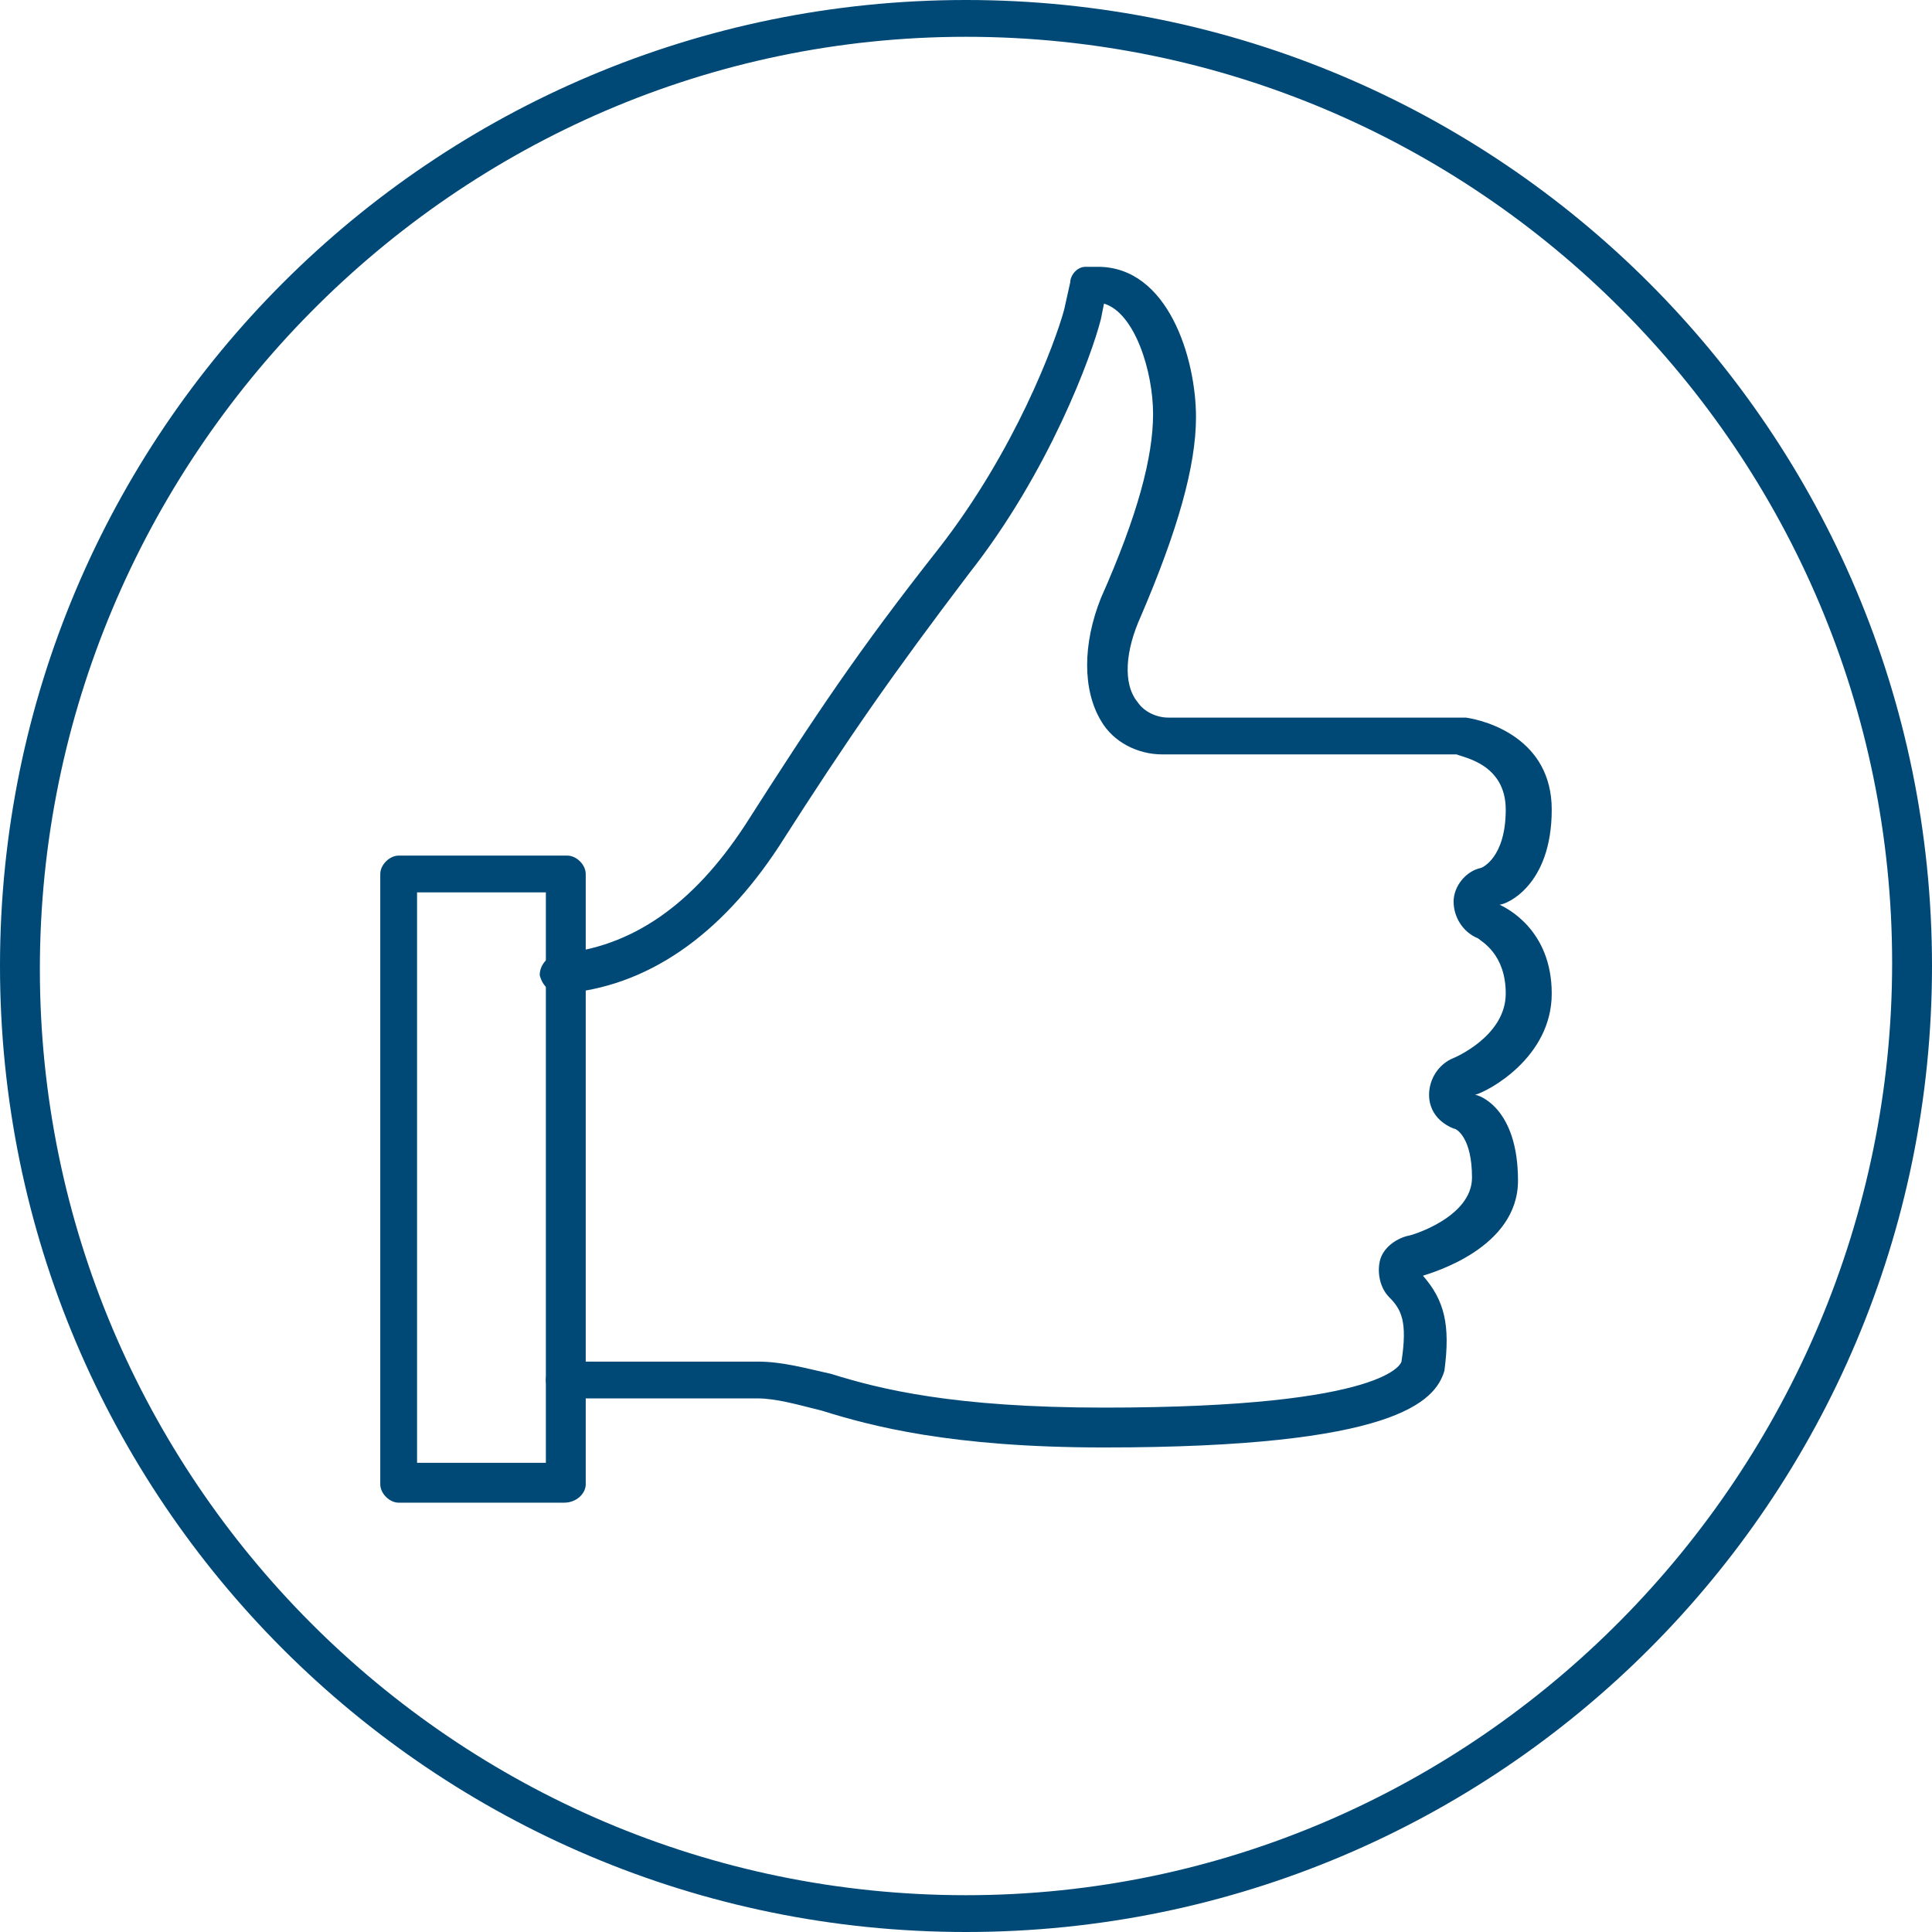
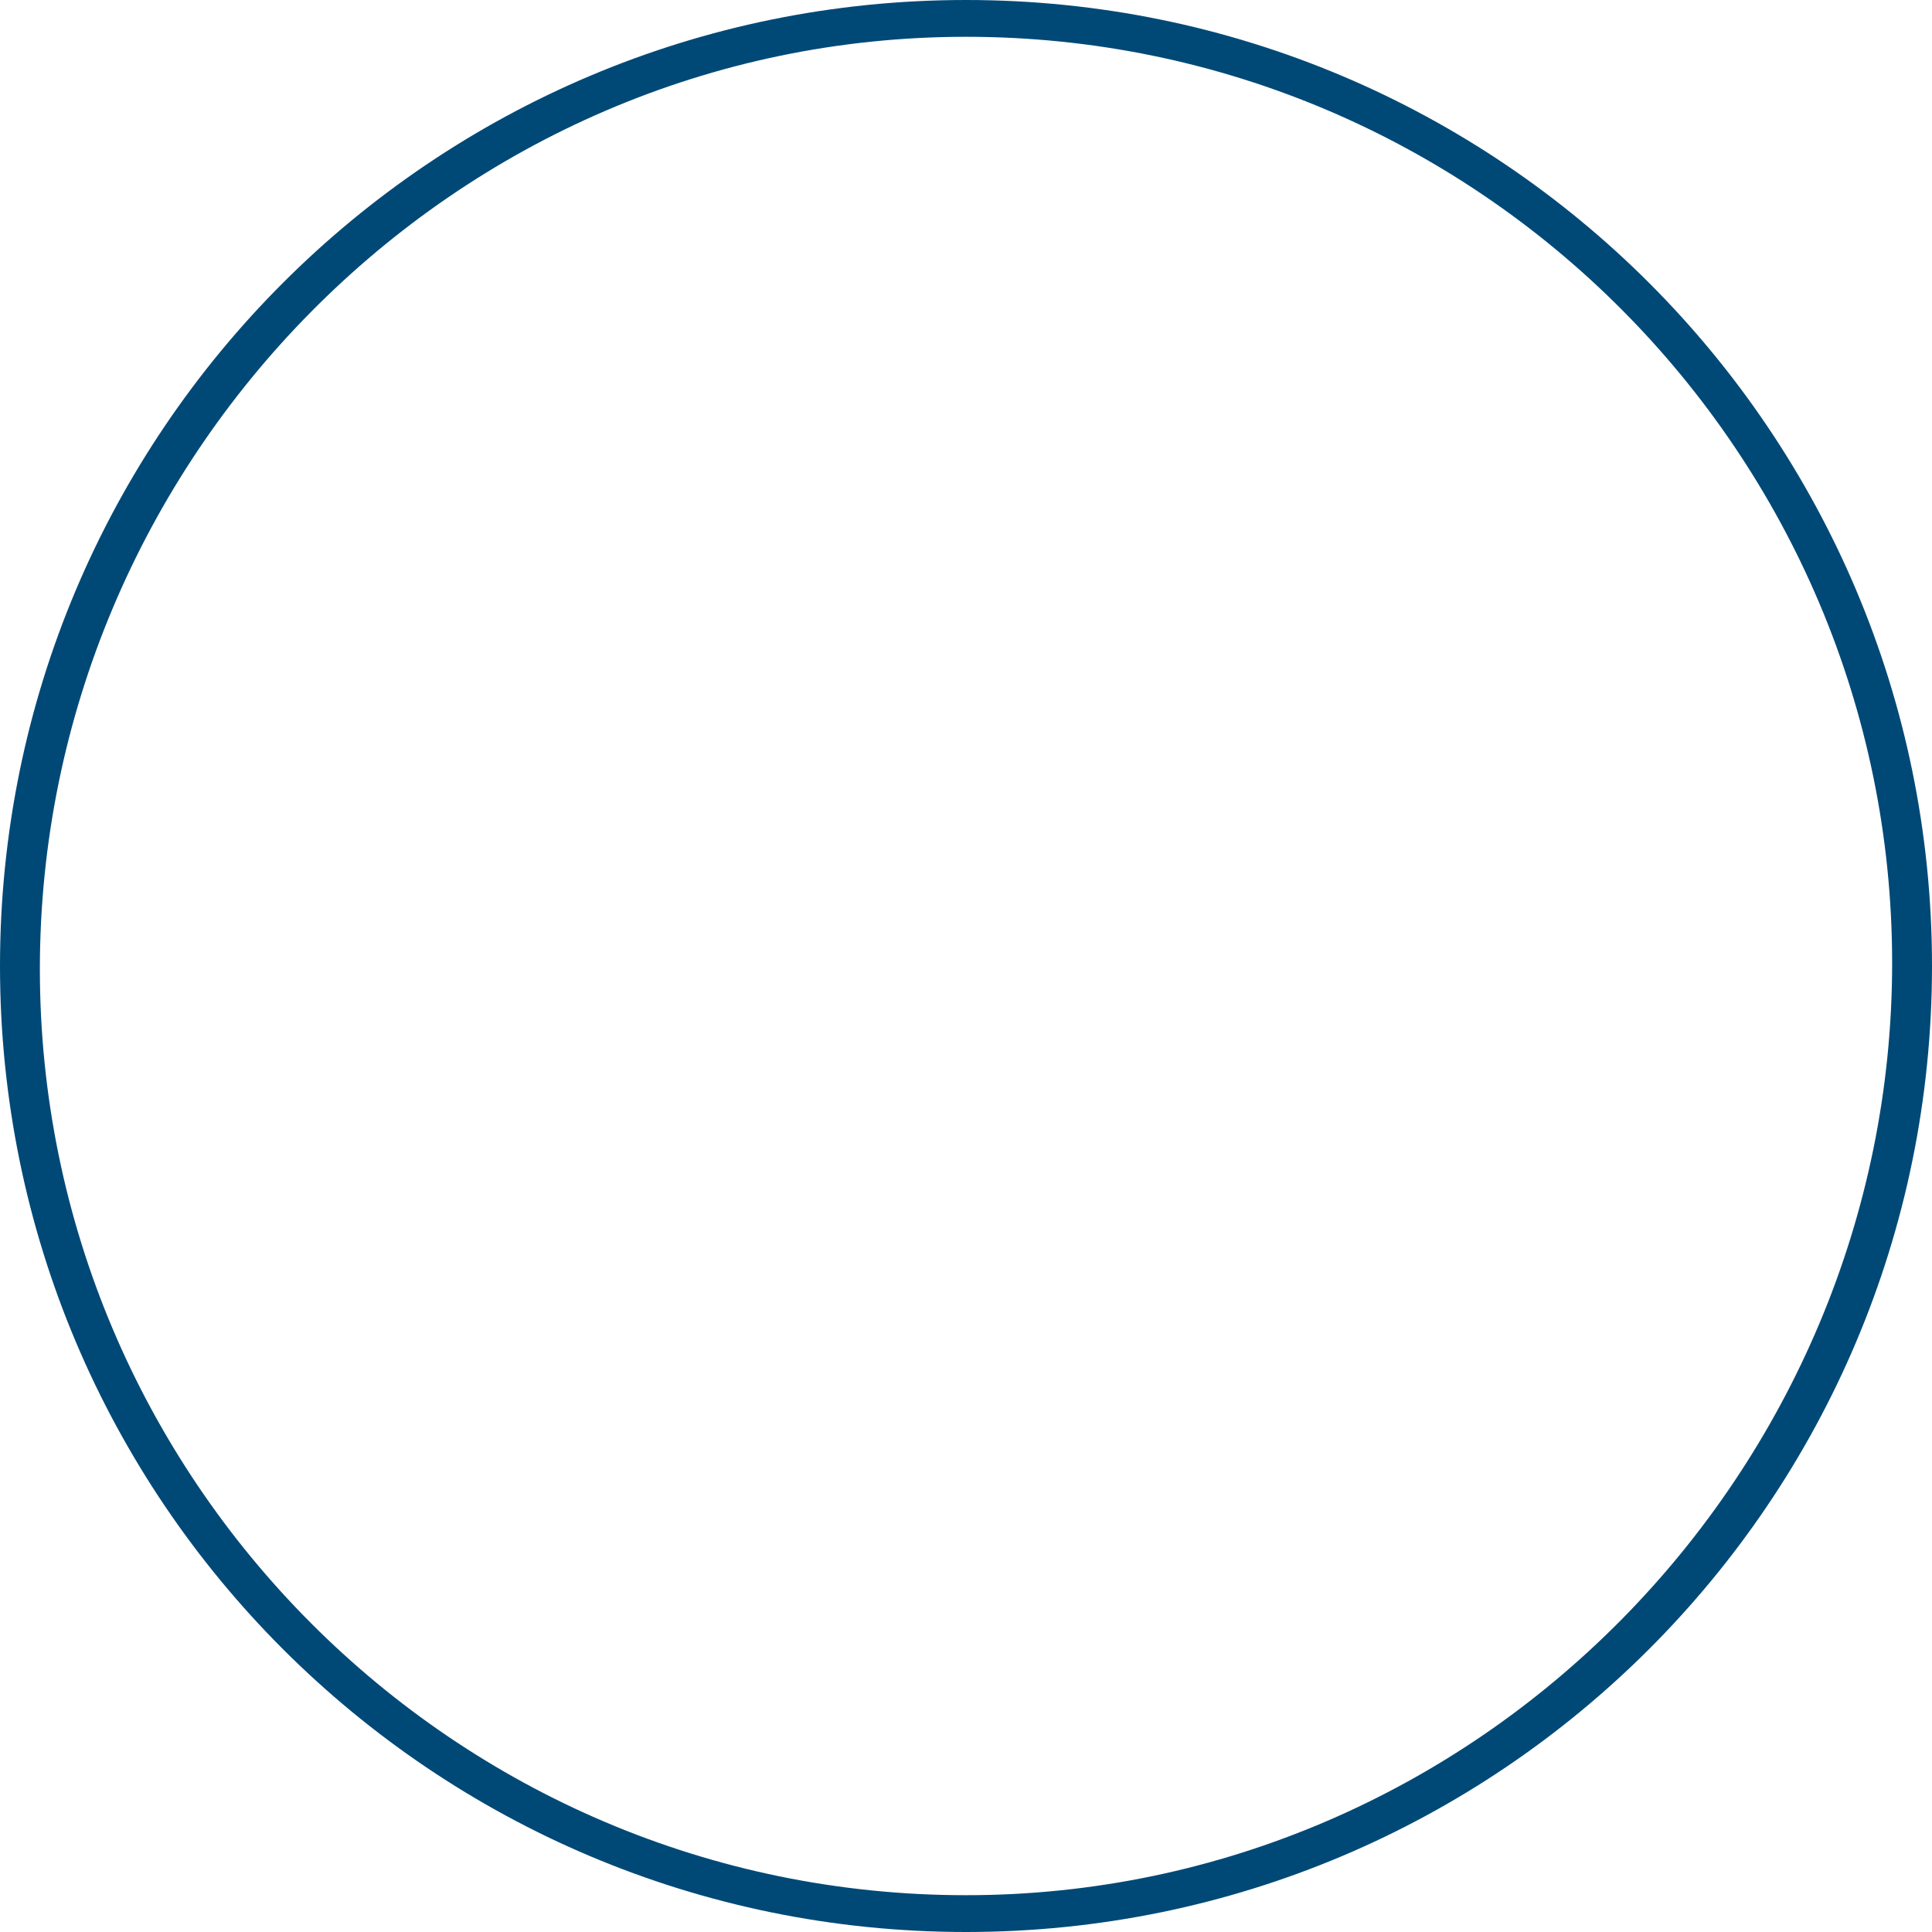
<svg xmlns="http://www.w3.org/2000/svg" version="1.1" x="0px" y="0px" viewBox="0 0 63 63" style="enable-background:new 0 0 63 63;" xml:space="preserve">
  <style type="text/css">
	.st0{fill:#004977;}
</style>
  <g id="Canvas_Layer__x28_Do_not_edit_x29_">
    <path class="st0" d="M31.5,1.2c16.7,0,30.2,13.6,30.2,30.2S48.2,61.8,31.5,61.8c-16.7,0-30.2-13.6-30.2-30.2S14.8,1.2,31.5,1.2    M31.5,0C14.1,0,0,14.1,0,31.5S14.1,63,31.5,63S63,48.9,63,31.5S48.9,0,31.5,0L31.5,0z" />
  </g>
  <g id="Object_Layer">
    <g>
-       <path class="st0" d="M18.4,49H13c-0.3,0-0.6-0.3-0.6-0.6V28.5c0-0.3,0.3-0.6,0.6-0.6h5.5c0.3,0,0.6,0.3,0.6,0.6v19.9    C19.1,48.7,18.8,49,18.4,49z M13.6,47.7h4.2V29.1h-4.2V47.7z" />
-     </g>
+       </g>
    <g>
-       <path class="st0" d="M36,47.2c-5,0-7.6-0.7-9.2-1.2c-0.8-0.2-1.5-0.4-2.1-0.4h-6.3c-0.3,0-0.6-0.3-0.6-0.6s0.3-0.6,0.6-0.6h6.3    c0.8,0,1.5,0.2,2.4,0.4c1.6,0.5,4,1.1,8.9,1.1c9.4,0,9.7-1.5,9.7-1.5c0.2-1.3,0-1.7-0.4-2.1c-0.3-0.3-0.4-0.8-0.3-1.2    c0.1-0.4,0.5-0.7,0.9-0.8c0.1,0,2.1-0.6,2.1-1.9c0-1.3-0.5-1.6-0.6-1.6c-0.5-0.2-0.8-0.6-0.8-1.1c0-0.5,0.3-1,0.8-1.2    c0,0,1.7-0.7,1.7-2.1c0-1.3-0.8-1.7-0.9-1.8c-0.5-0.2-0.8-0.7-0.8-1.2c0-0.5,0.4-1,0.9-1.1l0,0c0,0,0.8-0.3,0.8-1.9    c0-1.5-1.4-1.7-1.6-1.8l-9.6,0c-0.8,0-1.6-0.4-2-1.1c-0.6-1-0.6-2.5,0-4c1.2-2.7,1.7-4.6,1.7-6c0-1.4-0.6-3.3-1.6-3.6l-0.1,0.5    c-0.3,1.2-1.7,5-4.3,8.3c-2.5,3.3-3.9,5.3-6.2,8.9c-1.9,2.9-4.3,4.6-7.1,4.8c-0.3,0-0.6-0.2-0.7-0.6c0-0.3,0.2-0.6,0.6-0.7    c2.4-0.2,4.4-1.6,6.1-4.2c2.3-3.6,3.7-5.7,6.3-9c2.5-3.2,3.8-6.7,4.1-7.8l0.2-0.9c0-0.2,0.2-0.5,0.5-0.5v0c0.1,0,0.2,0,0.4,0    c2.3,0,3.2,3,3.2,4.9c0,1.6-0.6,3.7-1.8,6.5c-0.5,1.1-0.6,2.2-0.1,2.8c0.2,0.3,0.6,0.5,1,0.5h9.7c0.7,0.1,2.8,0.7,2.8,3    c0,2.5-1.5,3.1-1.7,3.1c0.2,0.1,1.7,0.8,1.7,2.9c0,2.1-2.1,3.2-2.5,3.3c0.1,0,1.4,0.4,1.4,2.8c0,2.2-2.8,3-3.1,3.1    c0.7,0.8,0.9,1.6,0.7,3.1C46.8,45.7,45.5,47.2,36,47.2z" />
-     </g>
+       </g>
  </g>
  <g id="Guides">
    <g>
	</g>
  </g>
</svg>